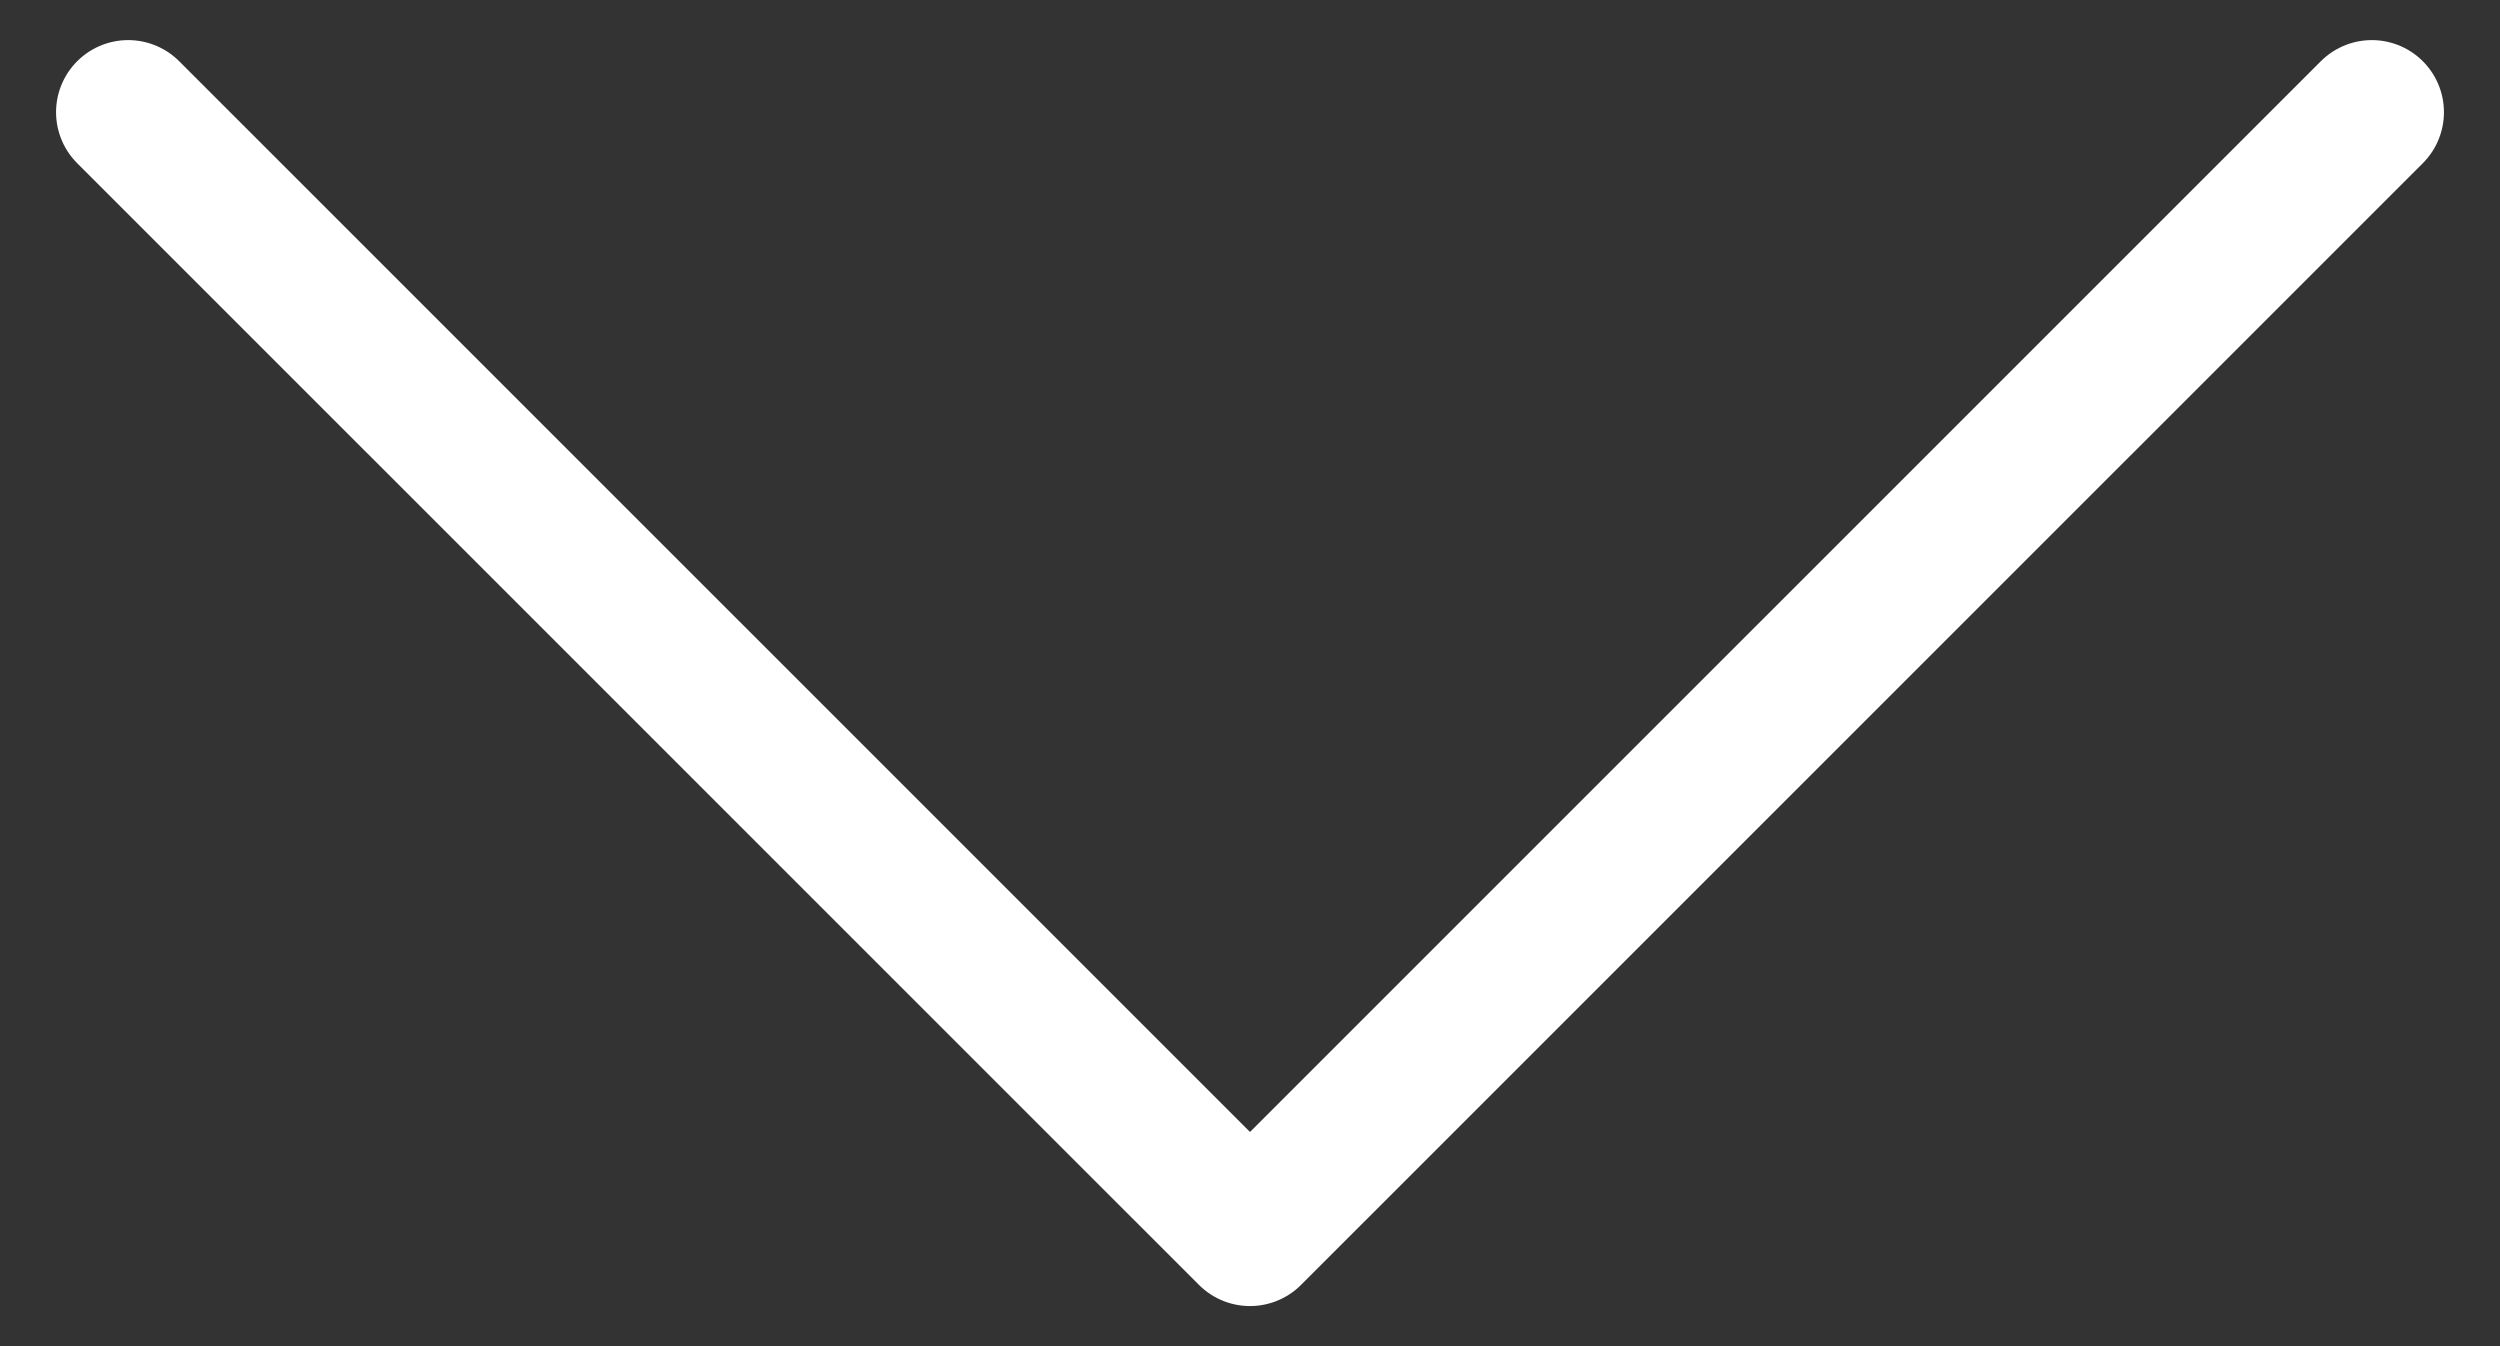
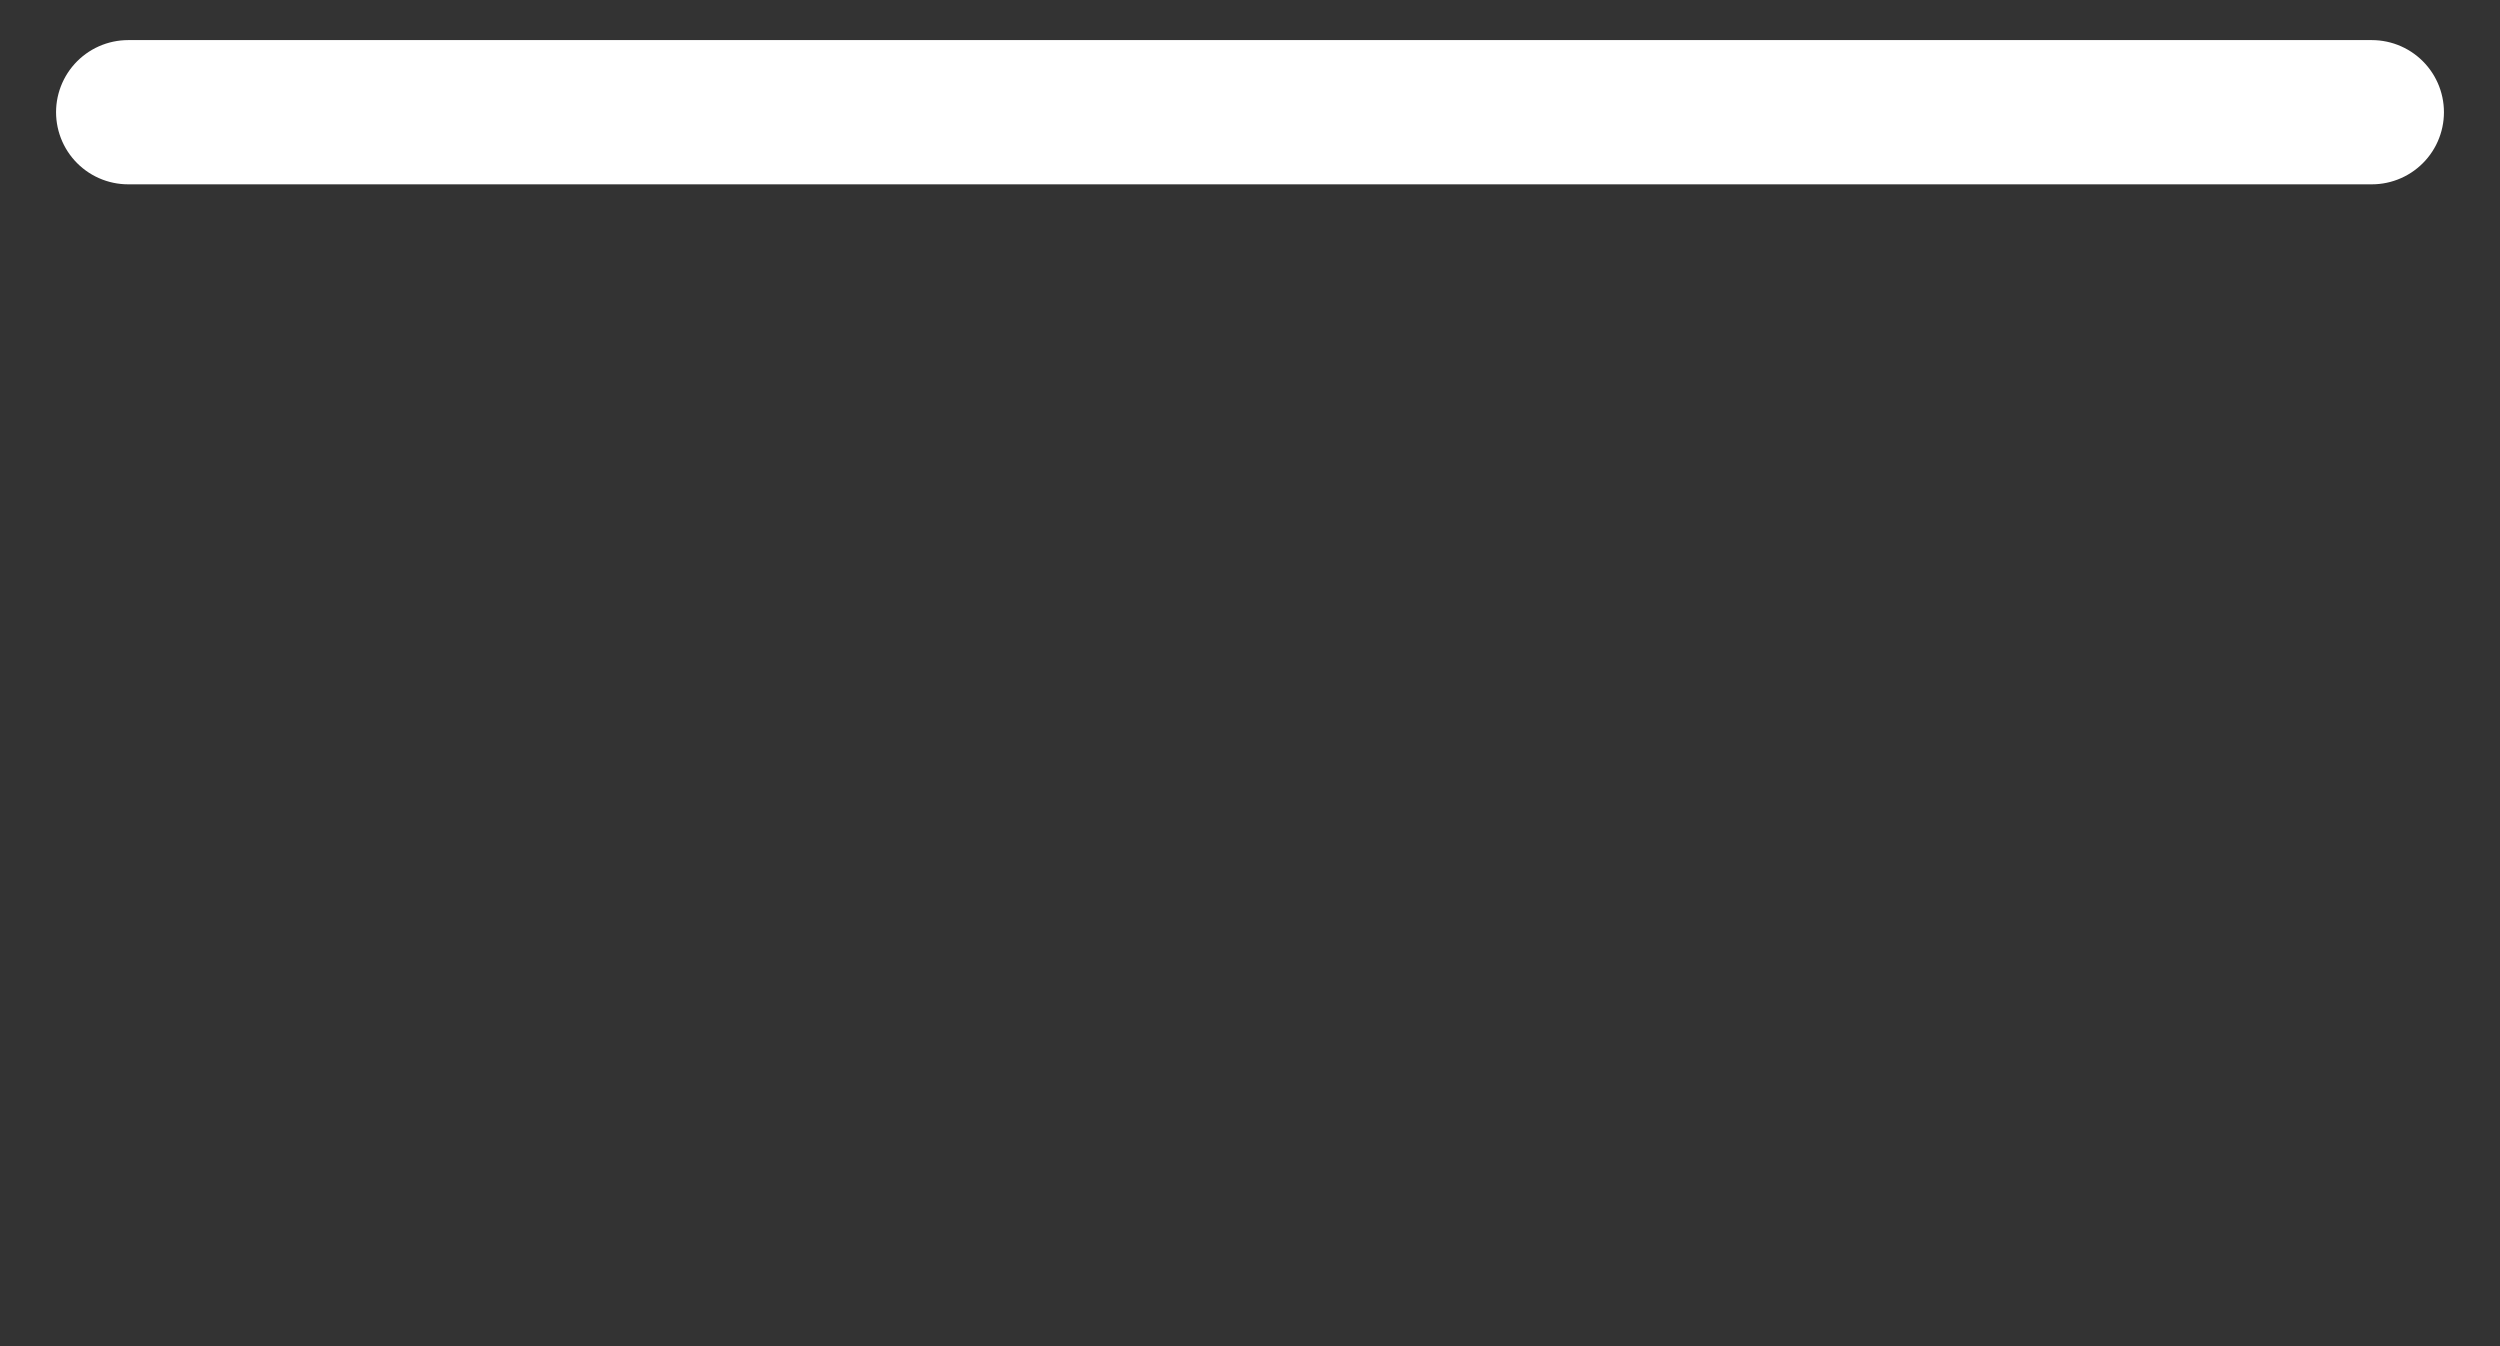
<svg xmlns="http://www.w3.org/2000/svg" width="26" height="14" viewBox="0 0 26 14" fill="none">
  <rect x="0" y="0" width="26" height="14" fill="#333333" stroke="none" />
-   <path d="M24.667 1.167L13 12.833L1.333 1.167" stroke="white" stroke-width="1.5" stroke-linecap="round" stroke-linejoin="round" />
+   <path d="M24.667 1.167L1.333 1.167" stroke="white" stroke-width="1.5" stroke-linecap="round" stroke-linejoin="round" />
</svg>